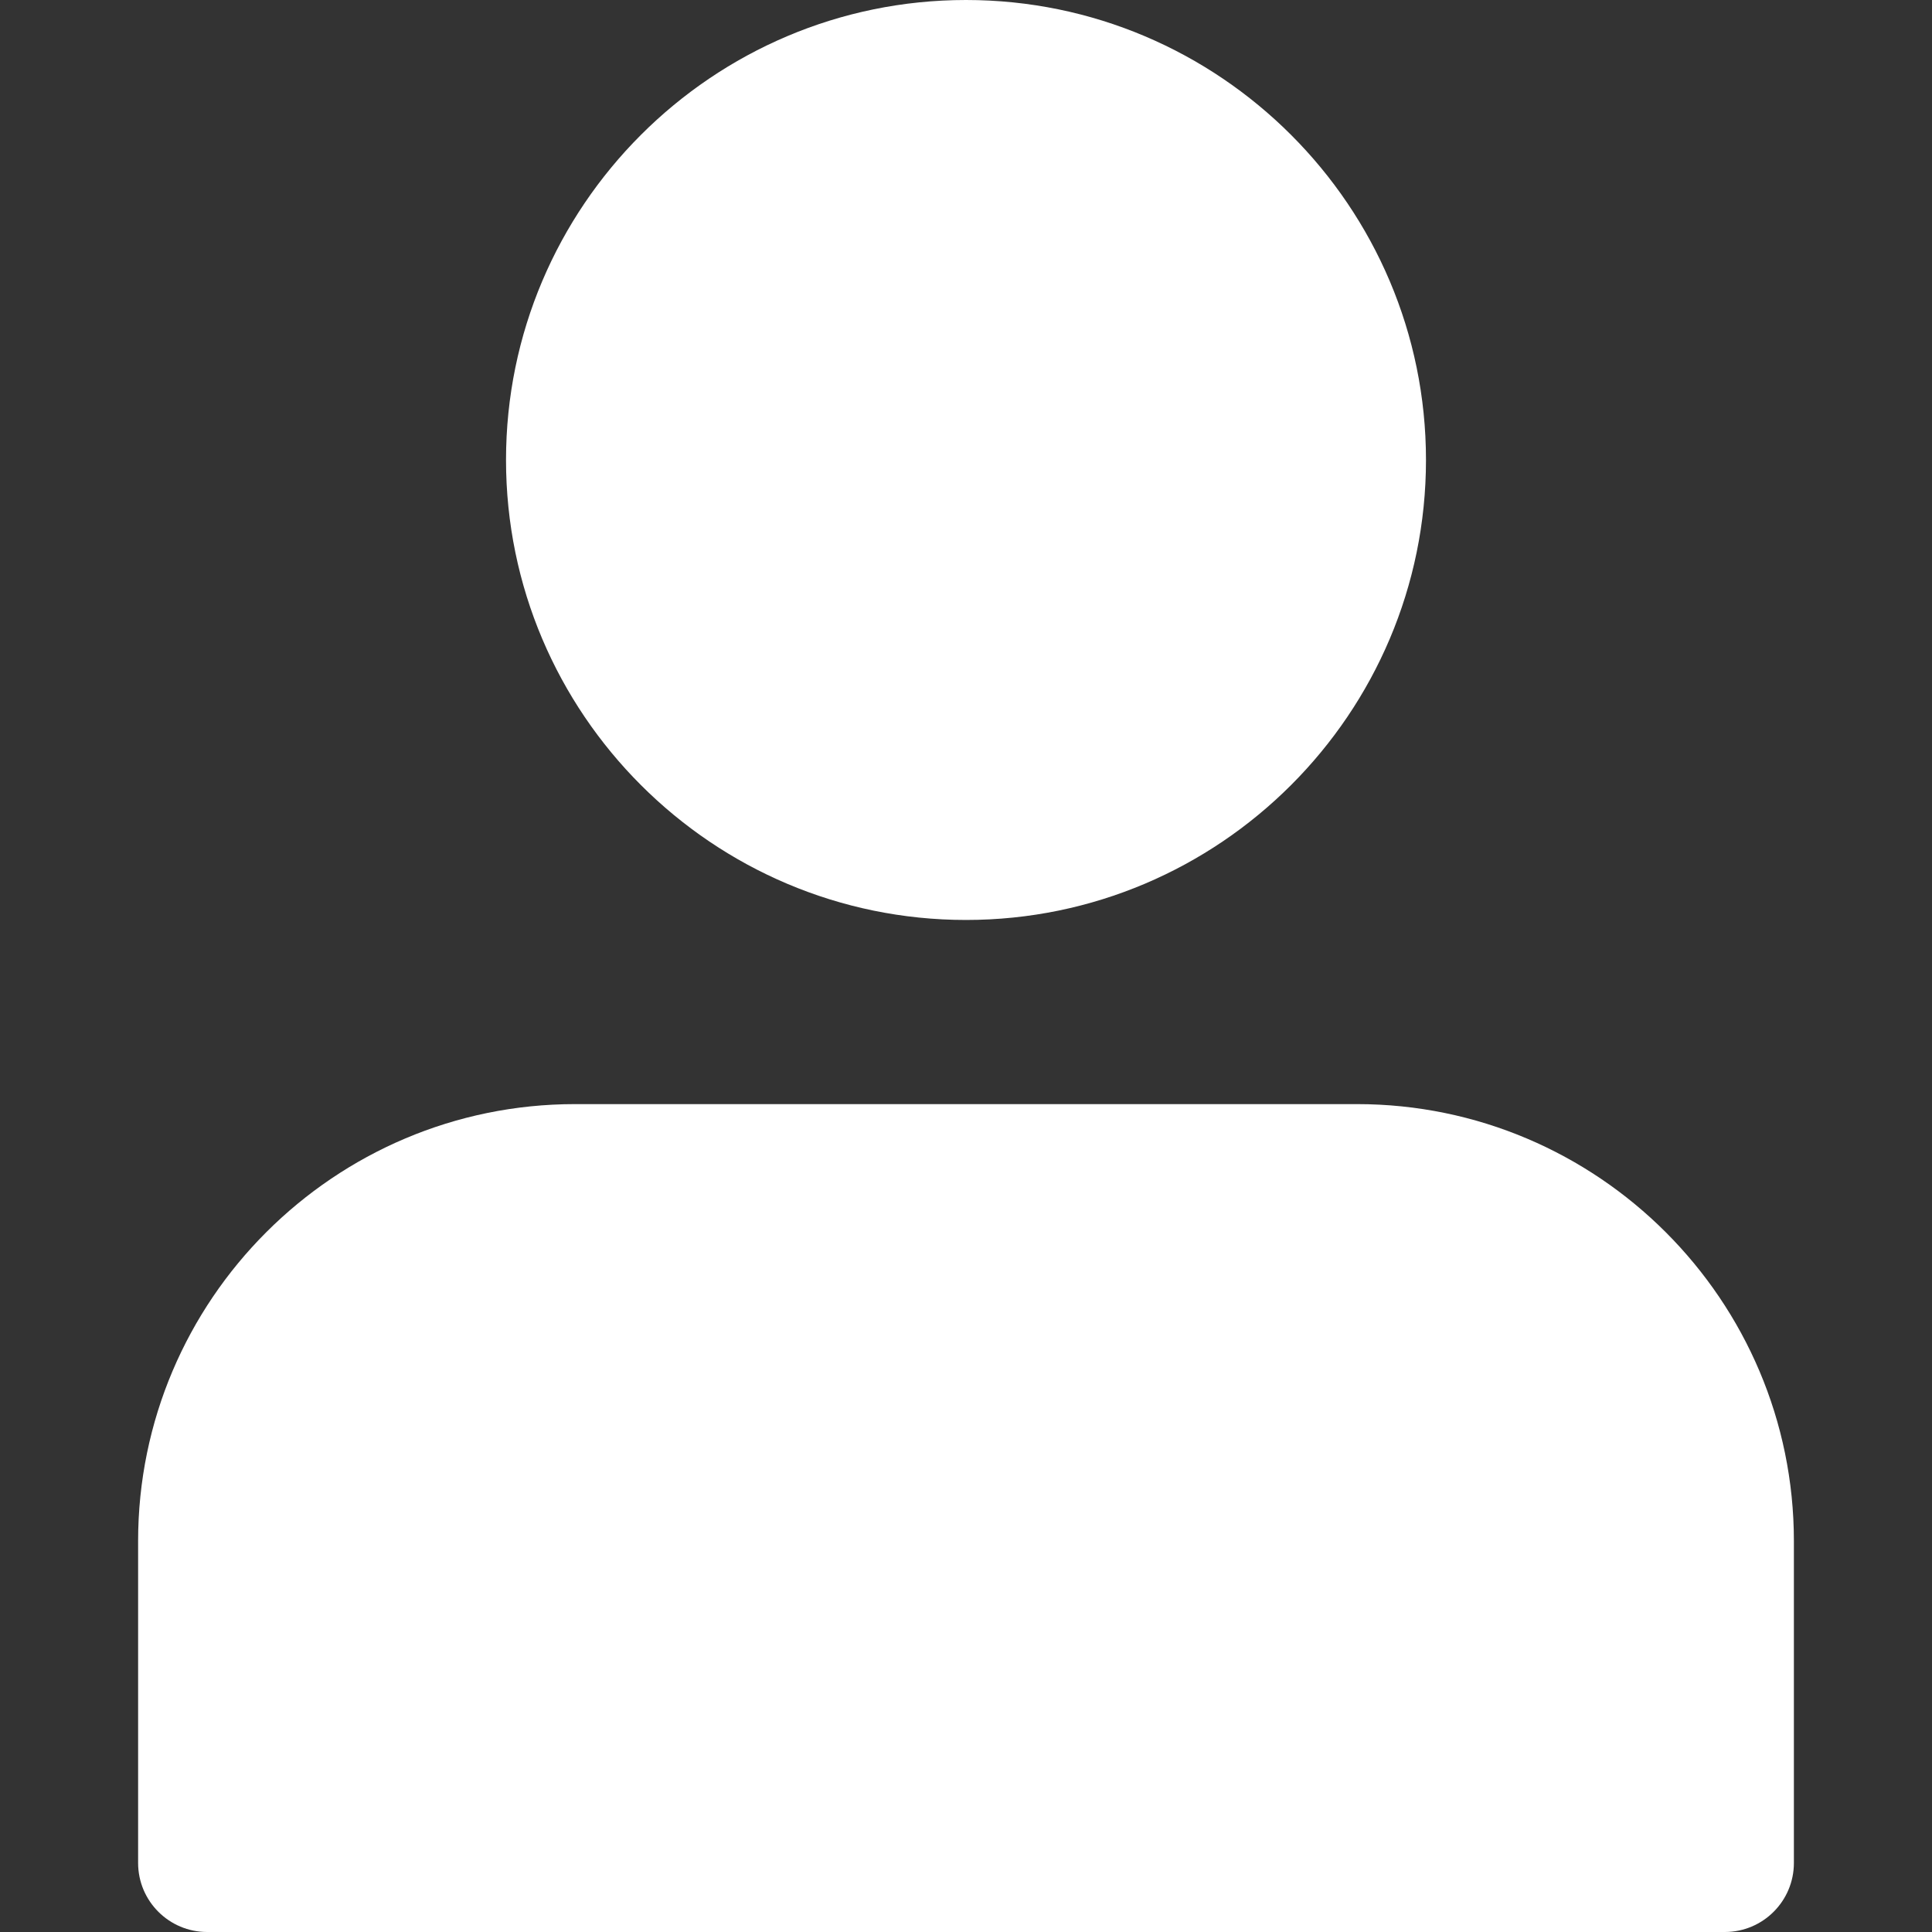
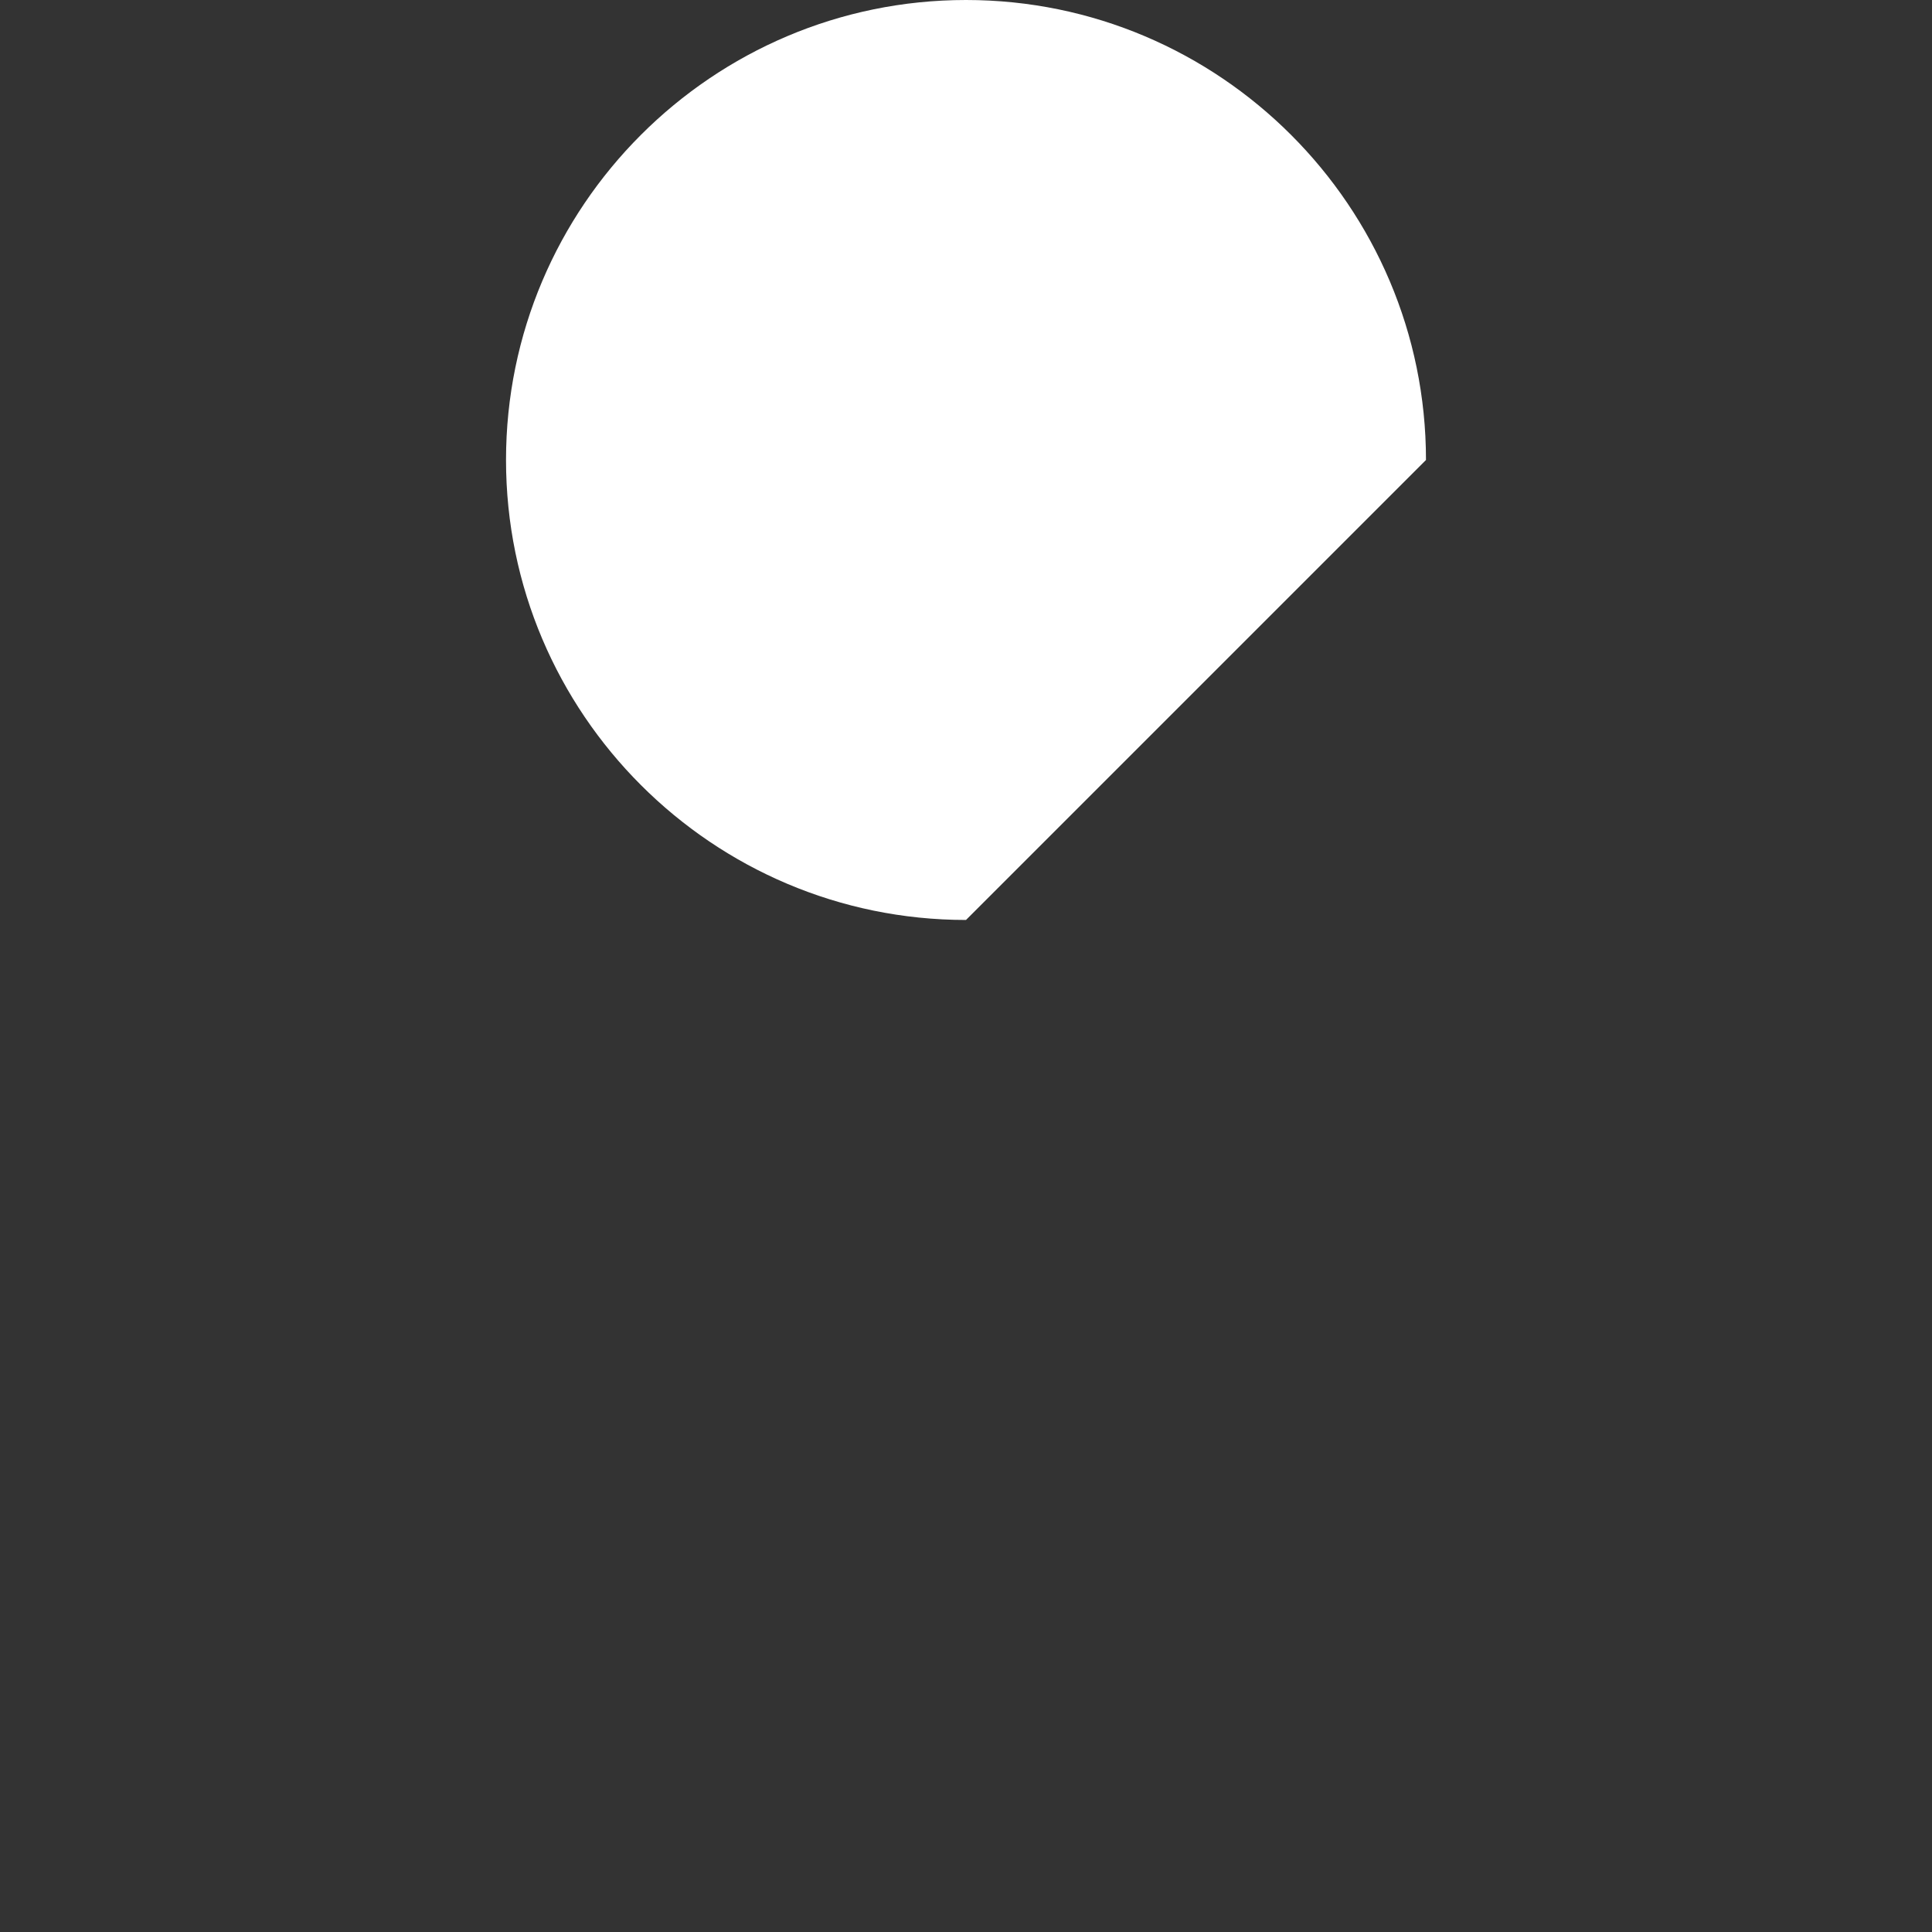
<svg xmlns="http://www.w3.org/2000/svg" version="1.1" id="Layer_1" x="0px" y="0px" viewBox="0 0 512 512" style="enable-background:new 0 0 512 512;" xml:space="preserve">
  <rect x="0" y="0" width="512" height="512" fill="#333333" stroke="none" />
  <style type="text/css">
	.st0{fill:#FFFFFF;}
</style>
-   <path class="st0" d="M256,243.8c-67.2,0-121.9-54.7-121.9-121.9S188.8,0,256,0s121.9,54.7,121.9,121.9S323.2,243.8,256,243.8z" />
-   <path class="st0" d="M457.1,512H54.9c-10.1,0-18.3-8.2-18.3-18.3v-85.3c0-63.9,52-115.8,115.8-115.8h207.2  c63.9,0,115.8,52,115.8,115.8v85.3C475.4,503.8,467.2,512,457.1,512z" />
+   <path class="st0" d="M256,243.8c-67.2,0-121.9-54.7-121.9-121.9S188.8,0,256,0s121.9,54.7,121.9,121.9z" />
</svg>